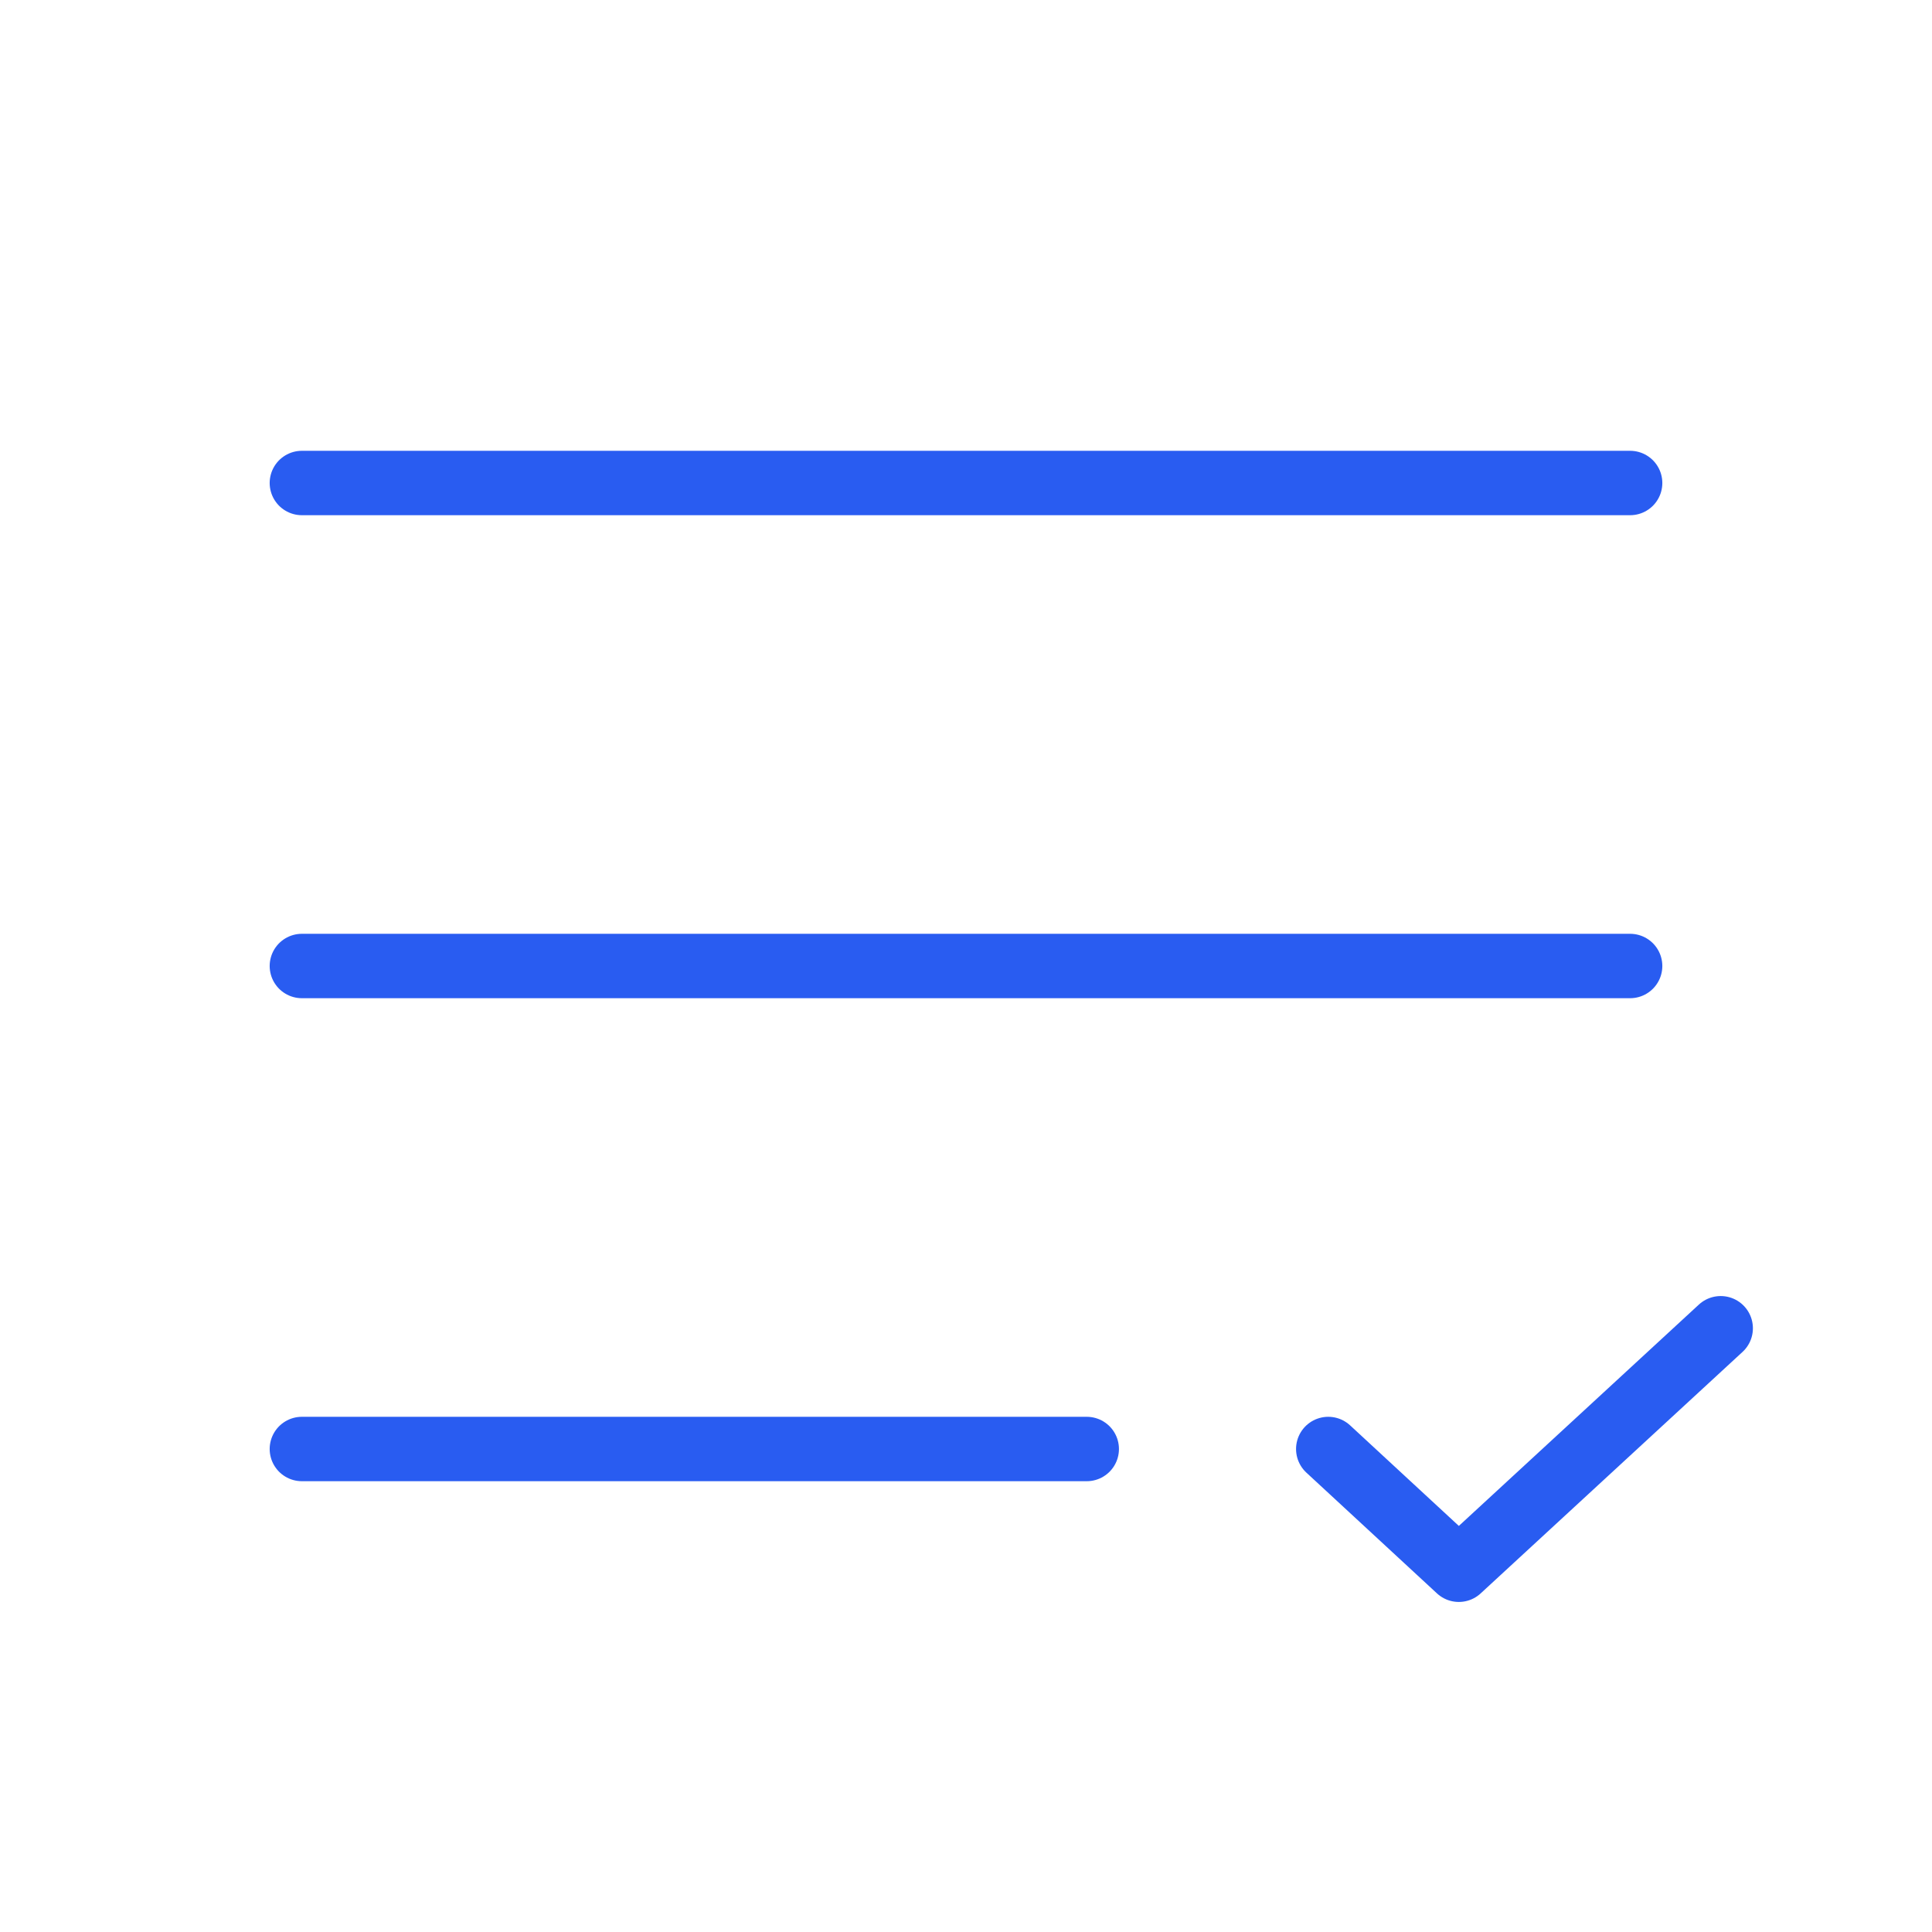
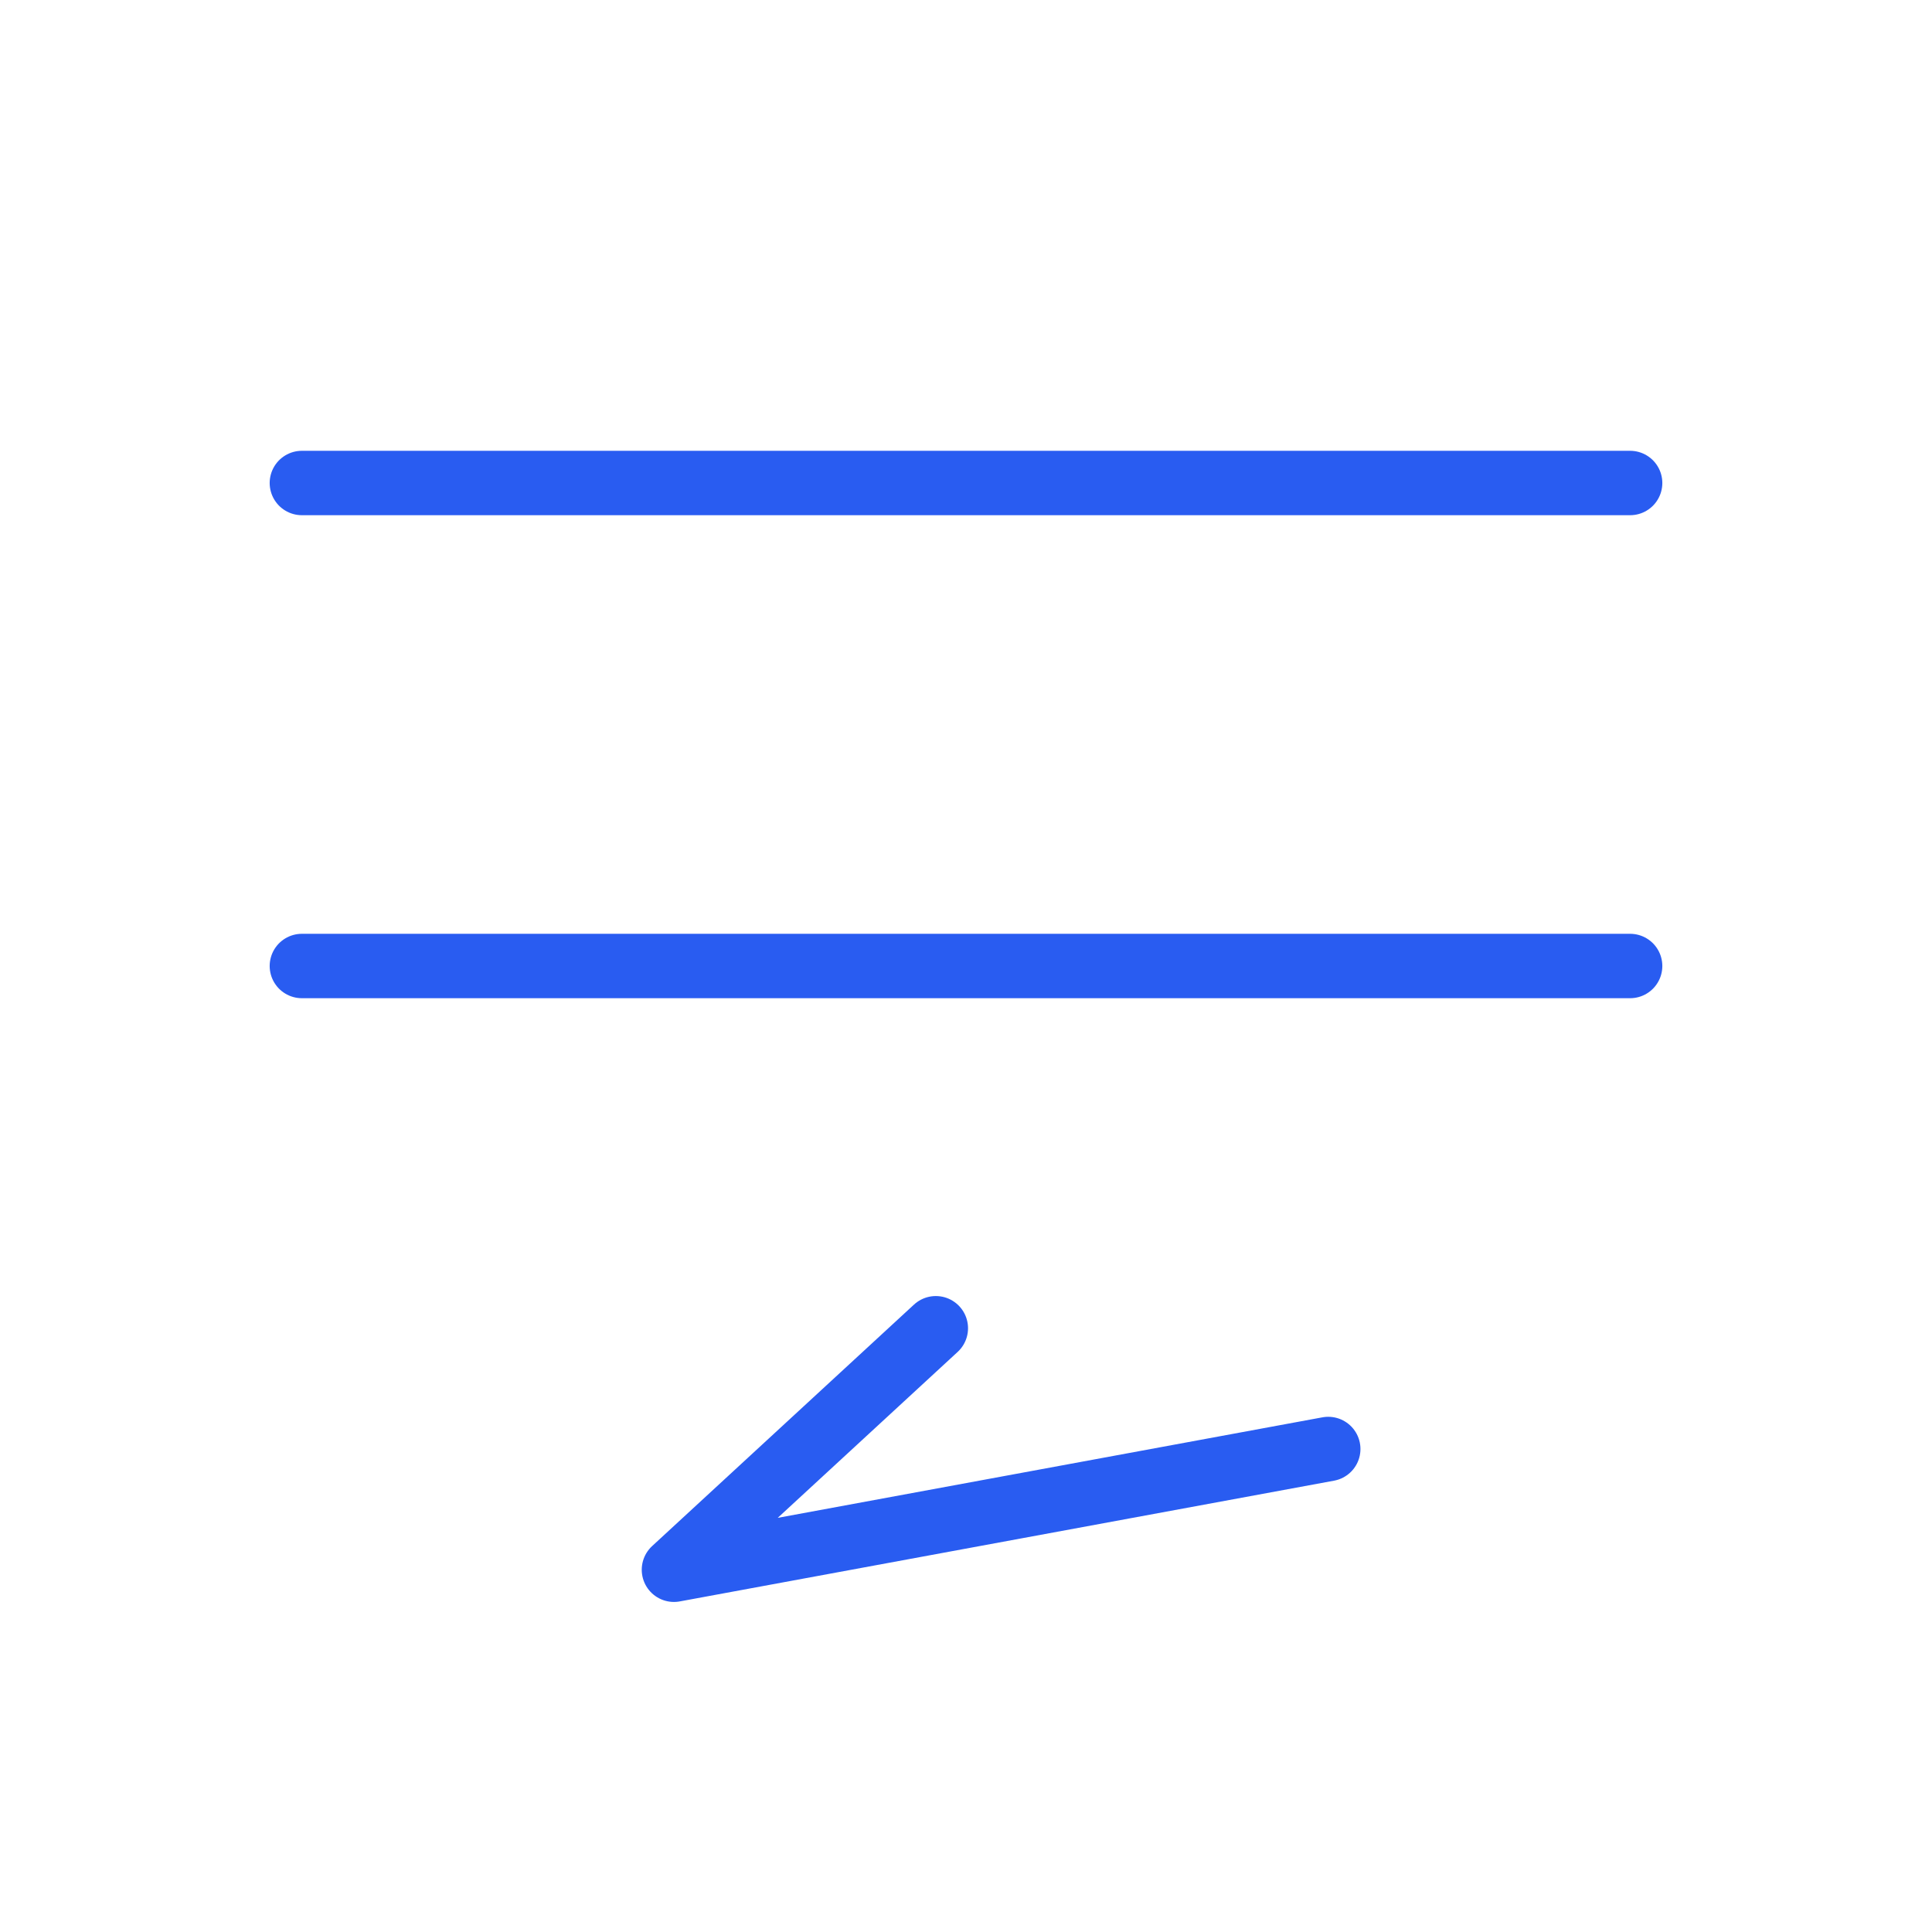
<svg xmlns="http://www.w3.org/2000/svg" width="60" height="60" viewBox="0 0 60 60" fill="none">
-   <path d="M9.375 15h41.25M9.375 30h41.25M9.375 45H33.75m19.688-3.75l-8.133 7.5L41.25 45" stroke="#295CF1" stroke-width="2" stroke-linecap="round" stroke-linejoin="round" />
+   <path d="M9.375 15h41.25M9.375 30h41.25M9.375 45m19.688-3.75l-8.133 7.5L41.25 45" stroke="#295CF1" stroke-width="2" stroke-linecap="round" stroke-linejoin="round" />
</svg>